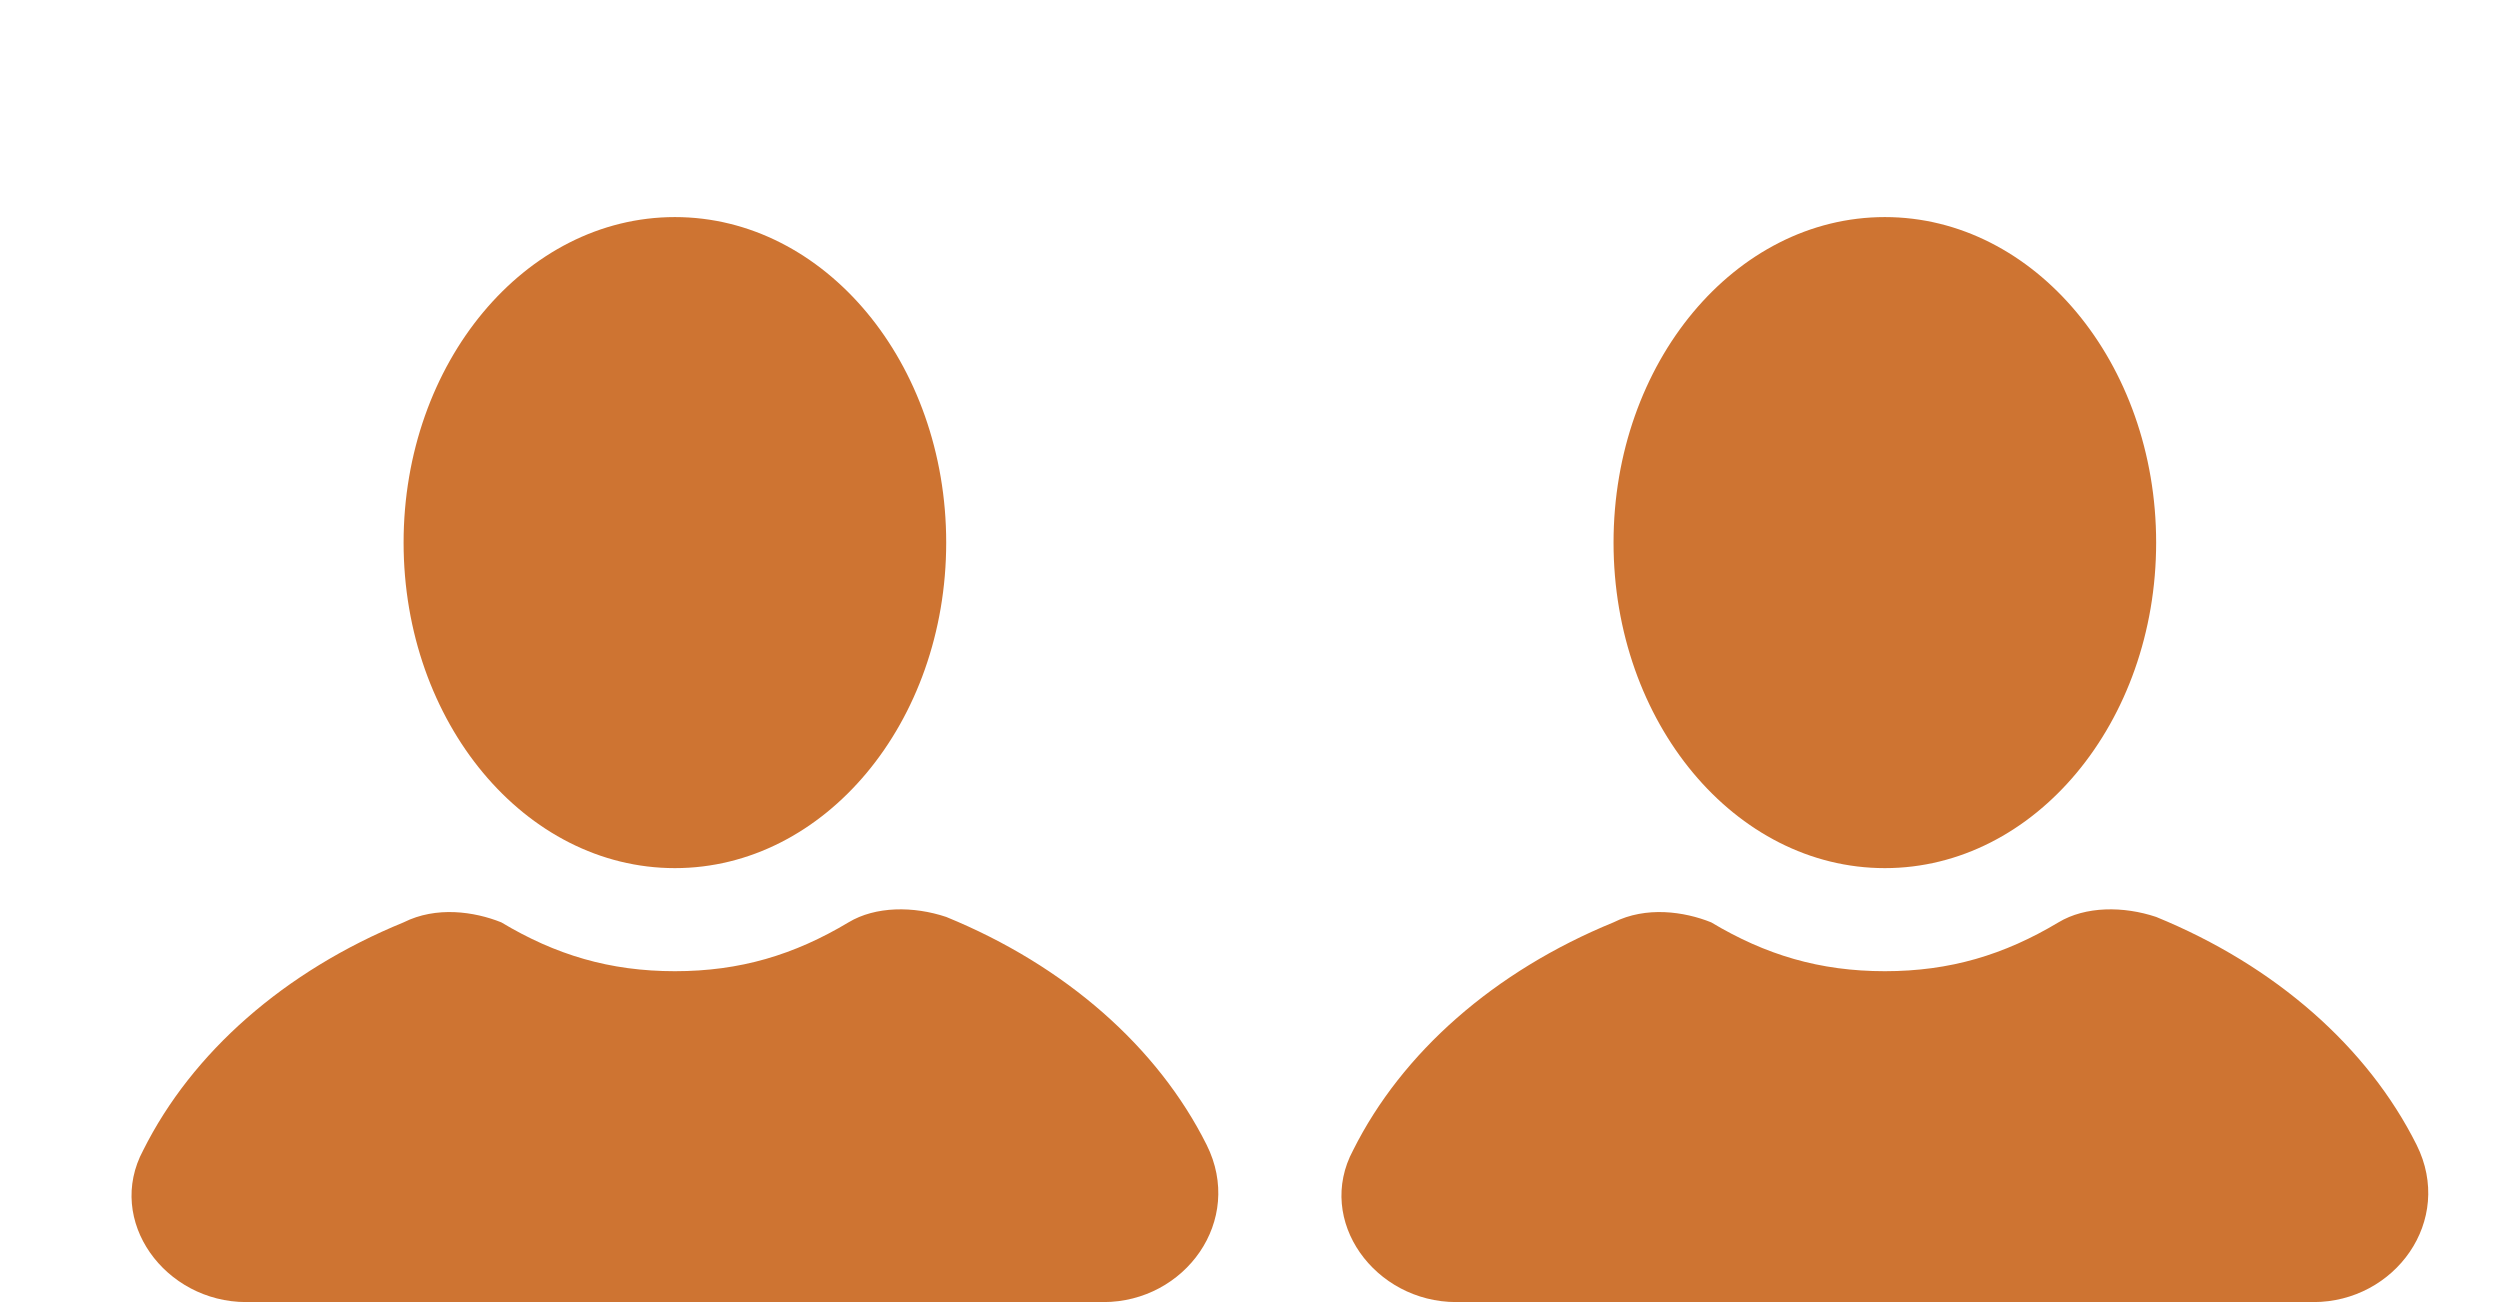
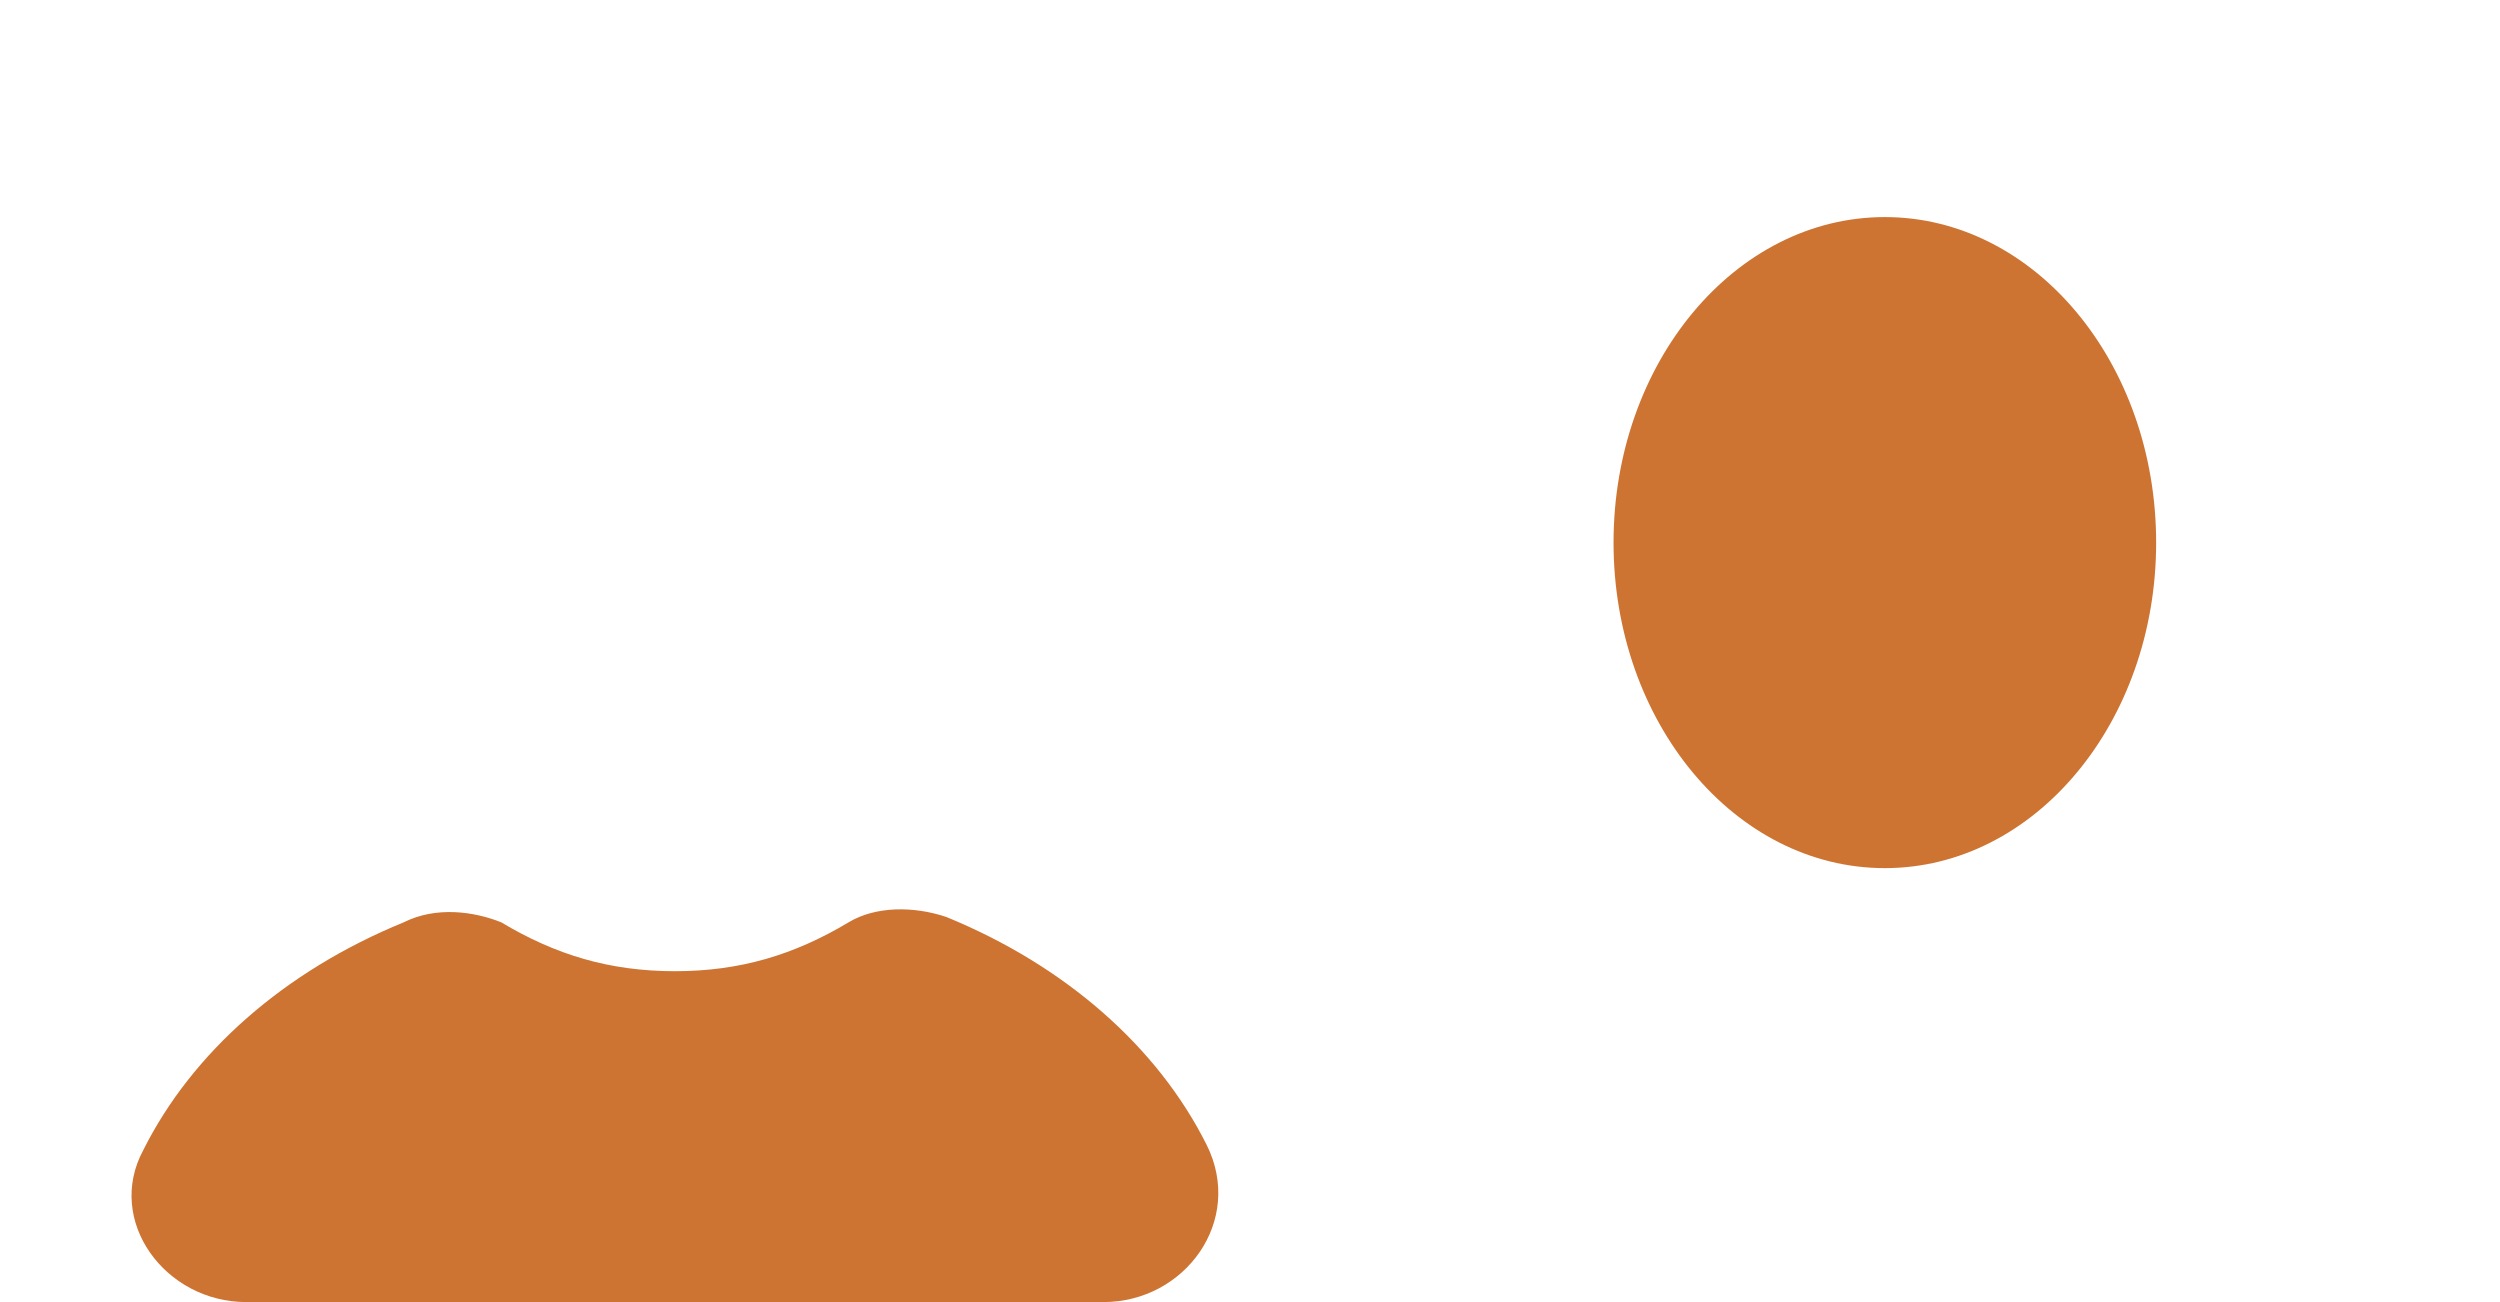
<svg xmlns="http://www.w3.org/2000/svg" version="1.1" id="Layer_1" x="0px" y="0px" width="48px" height="25px" viewBox="0 0 48 25" enable-background="new 0 0 48 25" xml:space="preserve">
  <g id="info">
</g>
  <g id="icons">
    <g id="user">
-       <ellipse fill="#CE7432" cx="12.958" cy="10.418" rx="5.209" ry="6.25" />
      <path fill="#CE7432" d="M23.167,21.98c-0.938-1.875-2.709-3.438-5-4.375c-0.625-0.209-1.355-0.209-1.875,0.104    c-1.043,0.625-2.084,0.938-3.334,0.938s-2.291-0.313-3.333-0.938c-0.521-0.209-1.25-0.313-1.875,0c-2.292,0.938-4.063,2.5-5,4.375    C2.021,23.438,3.167,25,4.729,25h16.457C22.749,25,23.896,23.438,23.167,21.98z" />
    </g>
  </g>
  <g id="icons_1_">
    <g id="user_1_">
      <ellipse fill="#CE7432" cx="36.189" cy="10.418" rx="5.209" ry="6.25" />
-       <path fill="#CE7432" d="M46.398,21.98c-0.938-1.875-2.709-3.438-5-4.375c-0.625-0.209-1.355-0.209-1.875,0.104    c-1.043,0.625-2.084,0.938-3.334,0.938s-2.291-0.313-3.334-0.938c-0.52-0.209-1.25-0.313-1.875,0c-2.291,0.938-4.063,2.5-5,4.375    C25.252,23.438,26.398,25,27.961,25h16.457C45.98,25,47.127,23.438,46.398,21.98z" />
    </g>
  </g>
</svg>